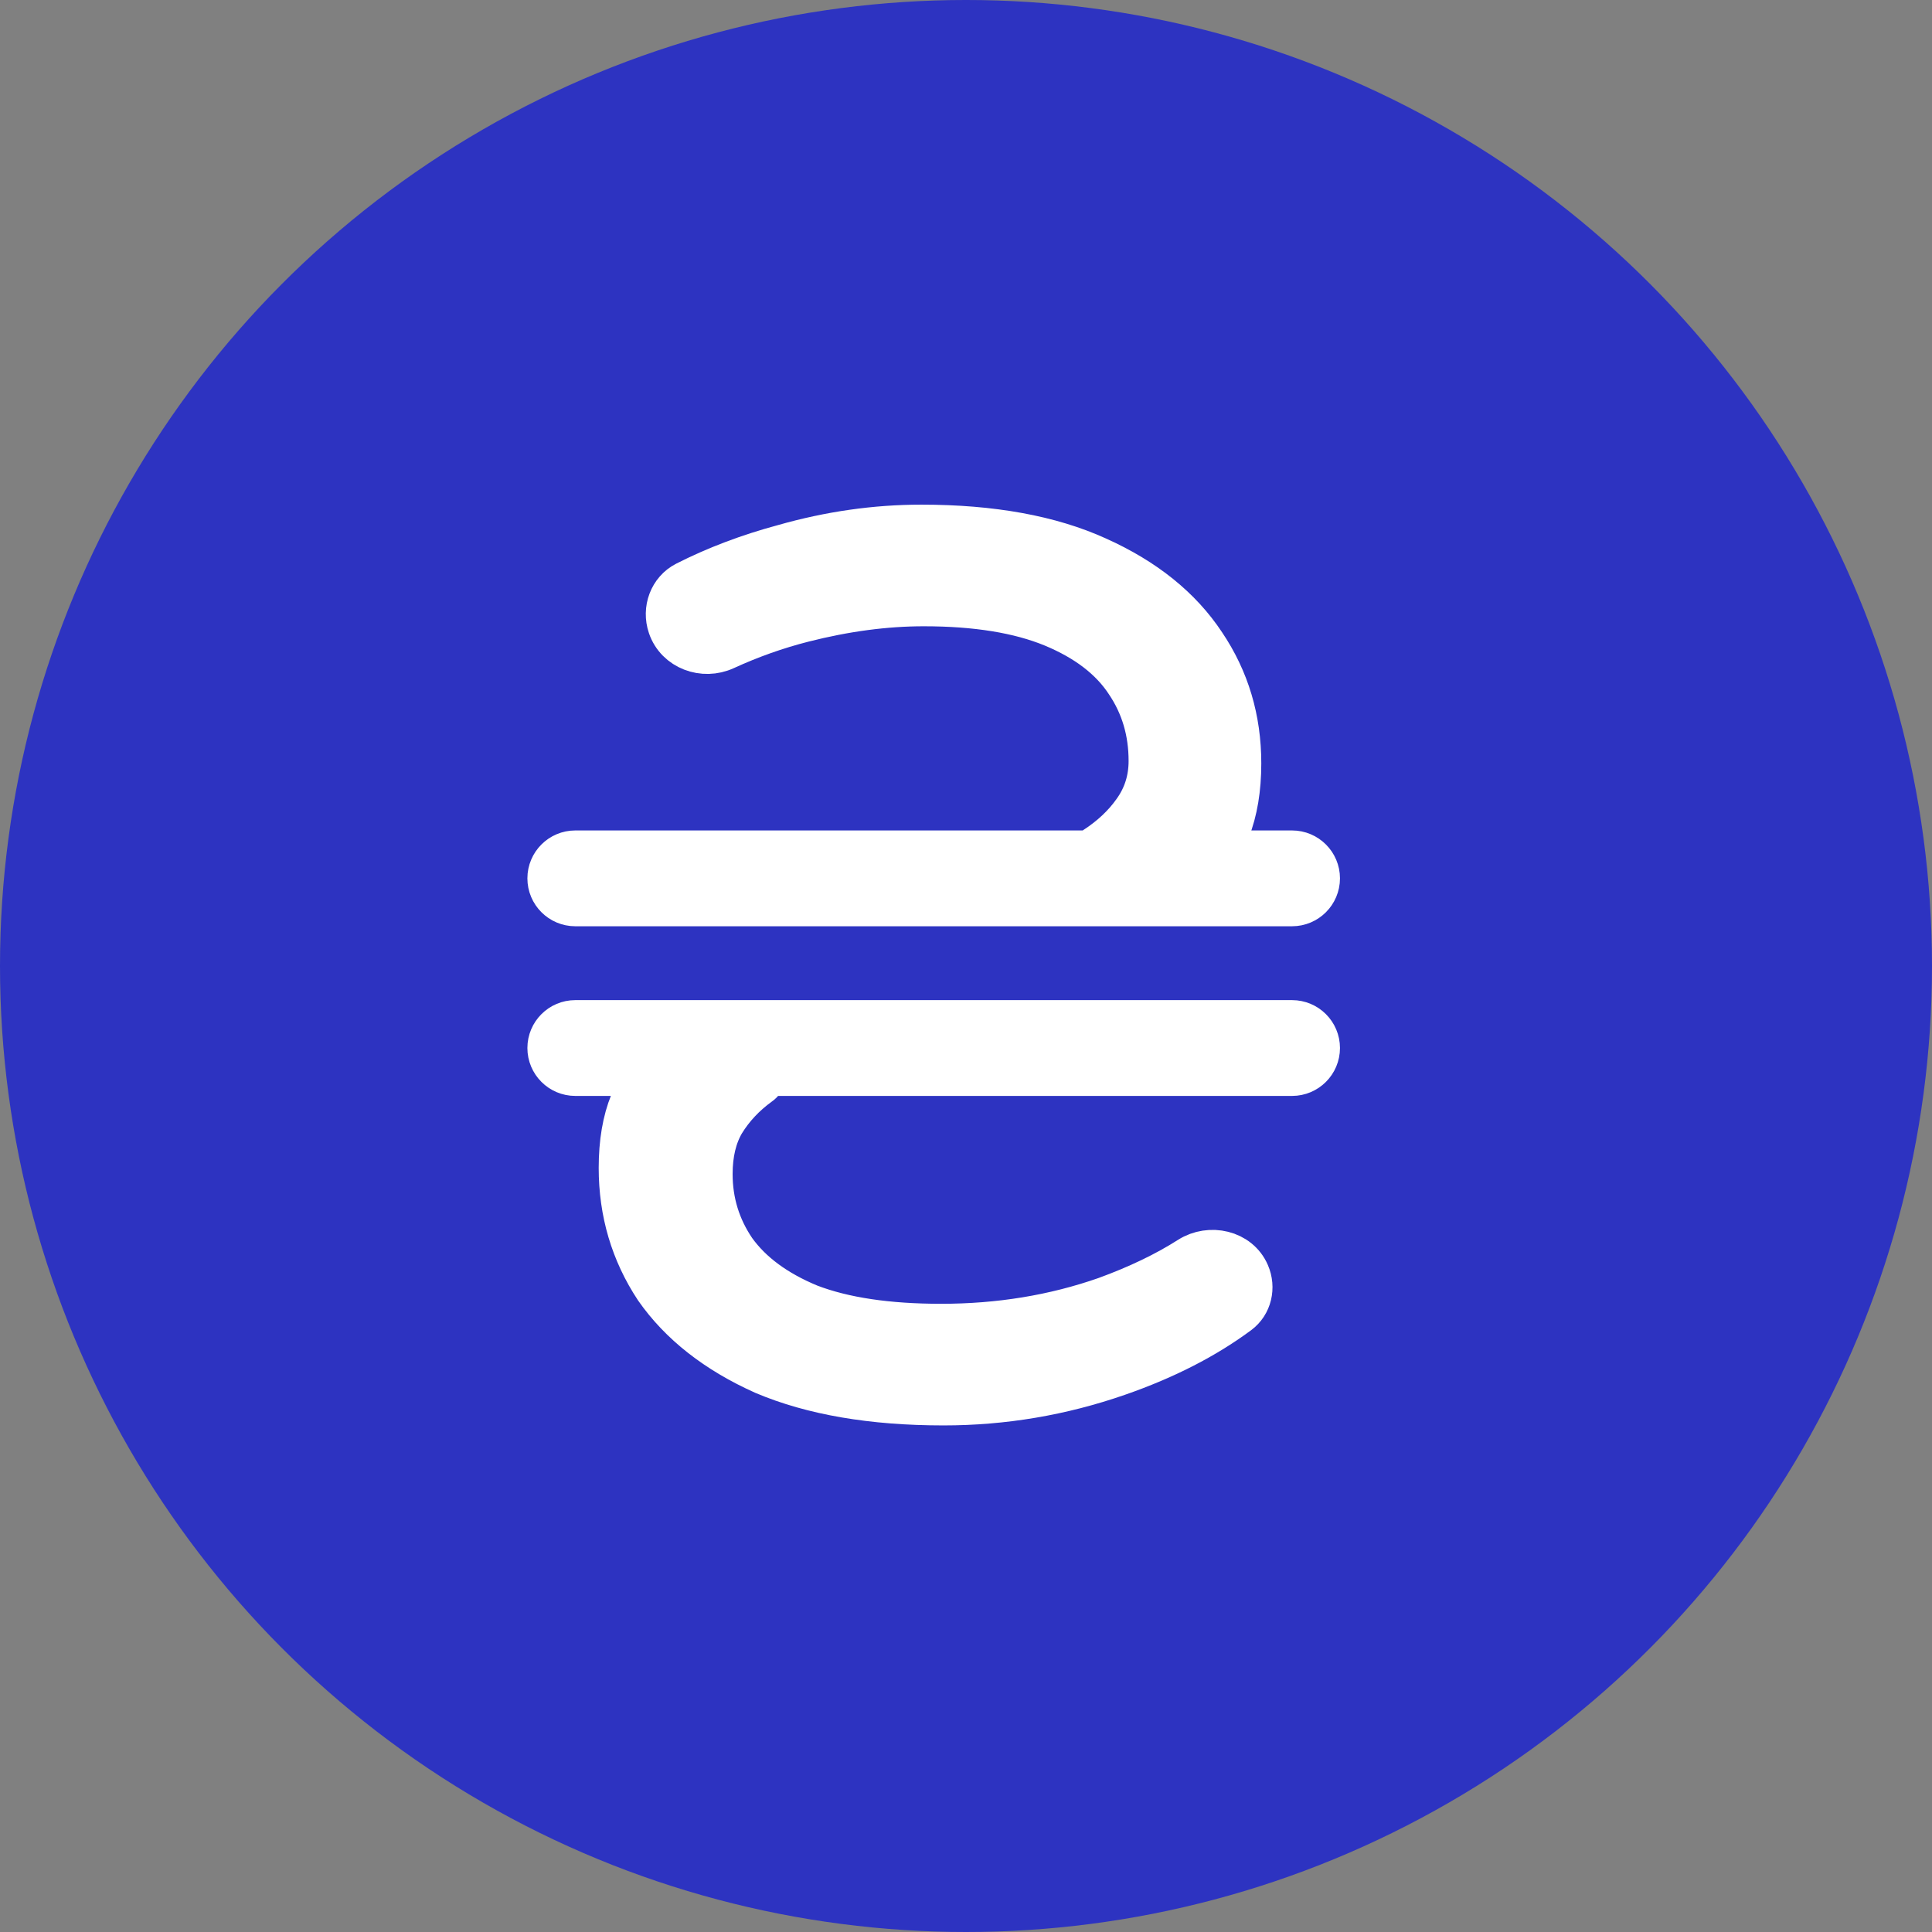
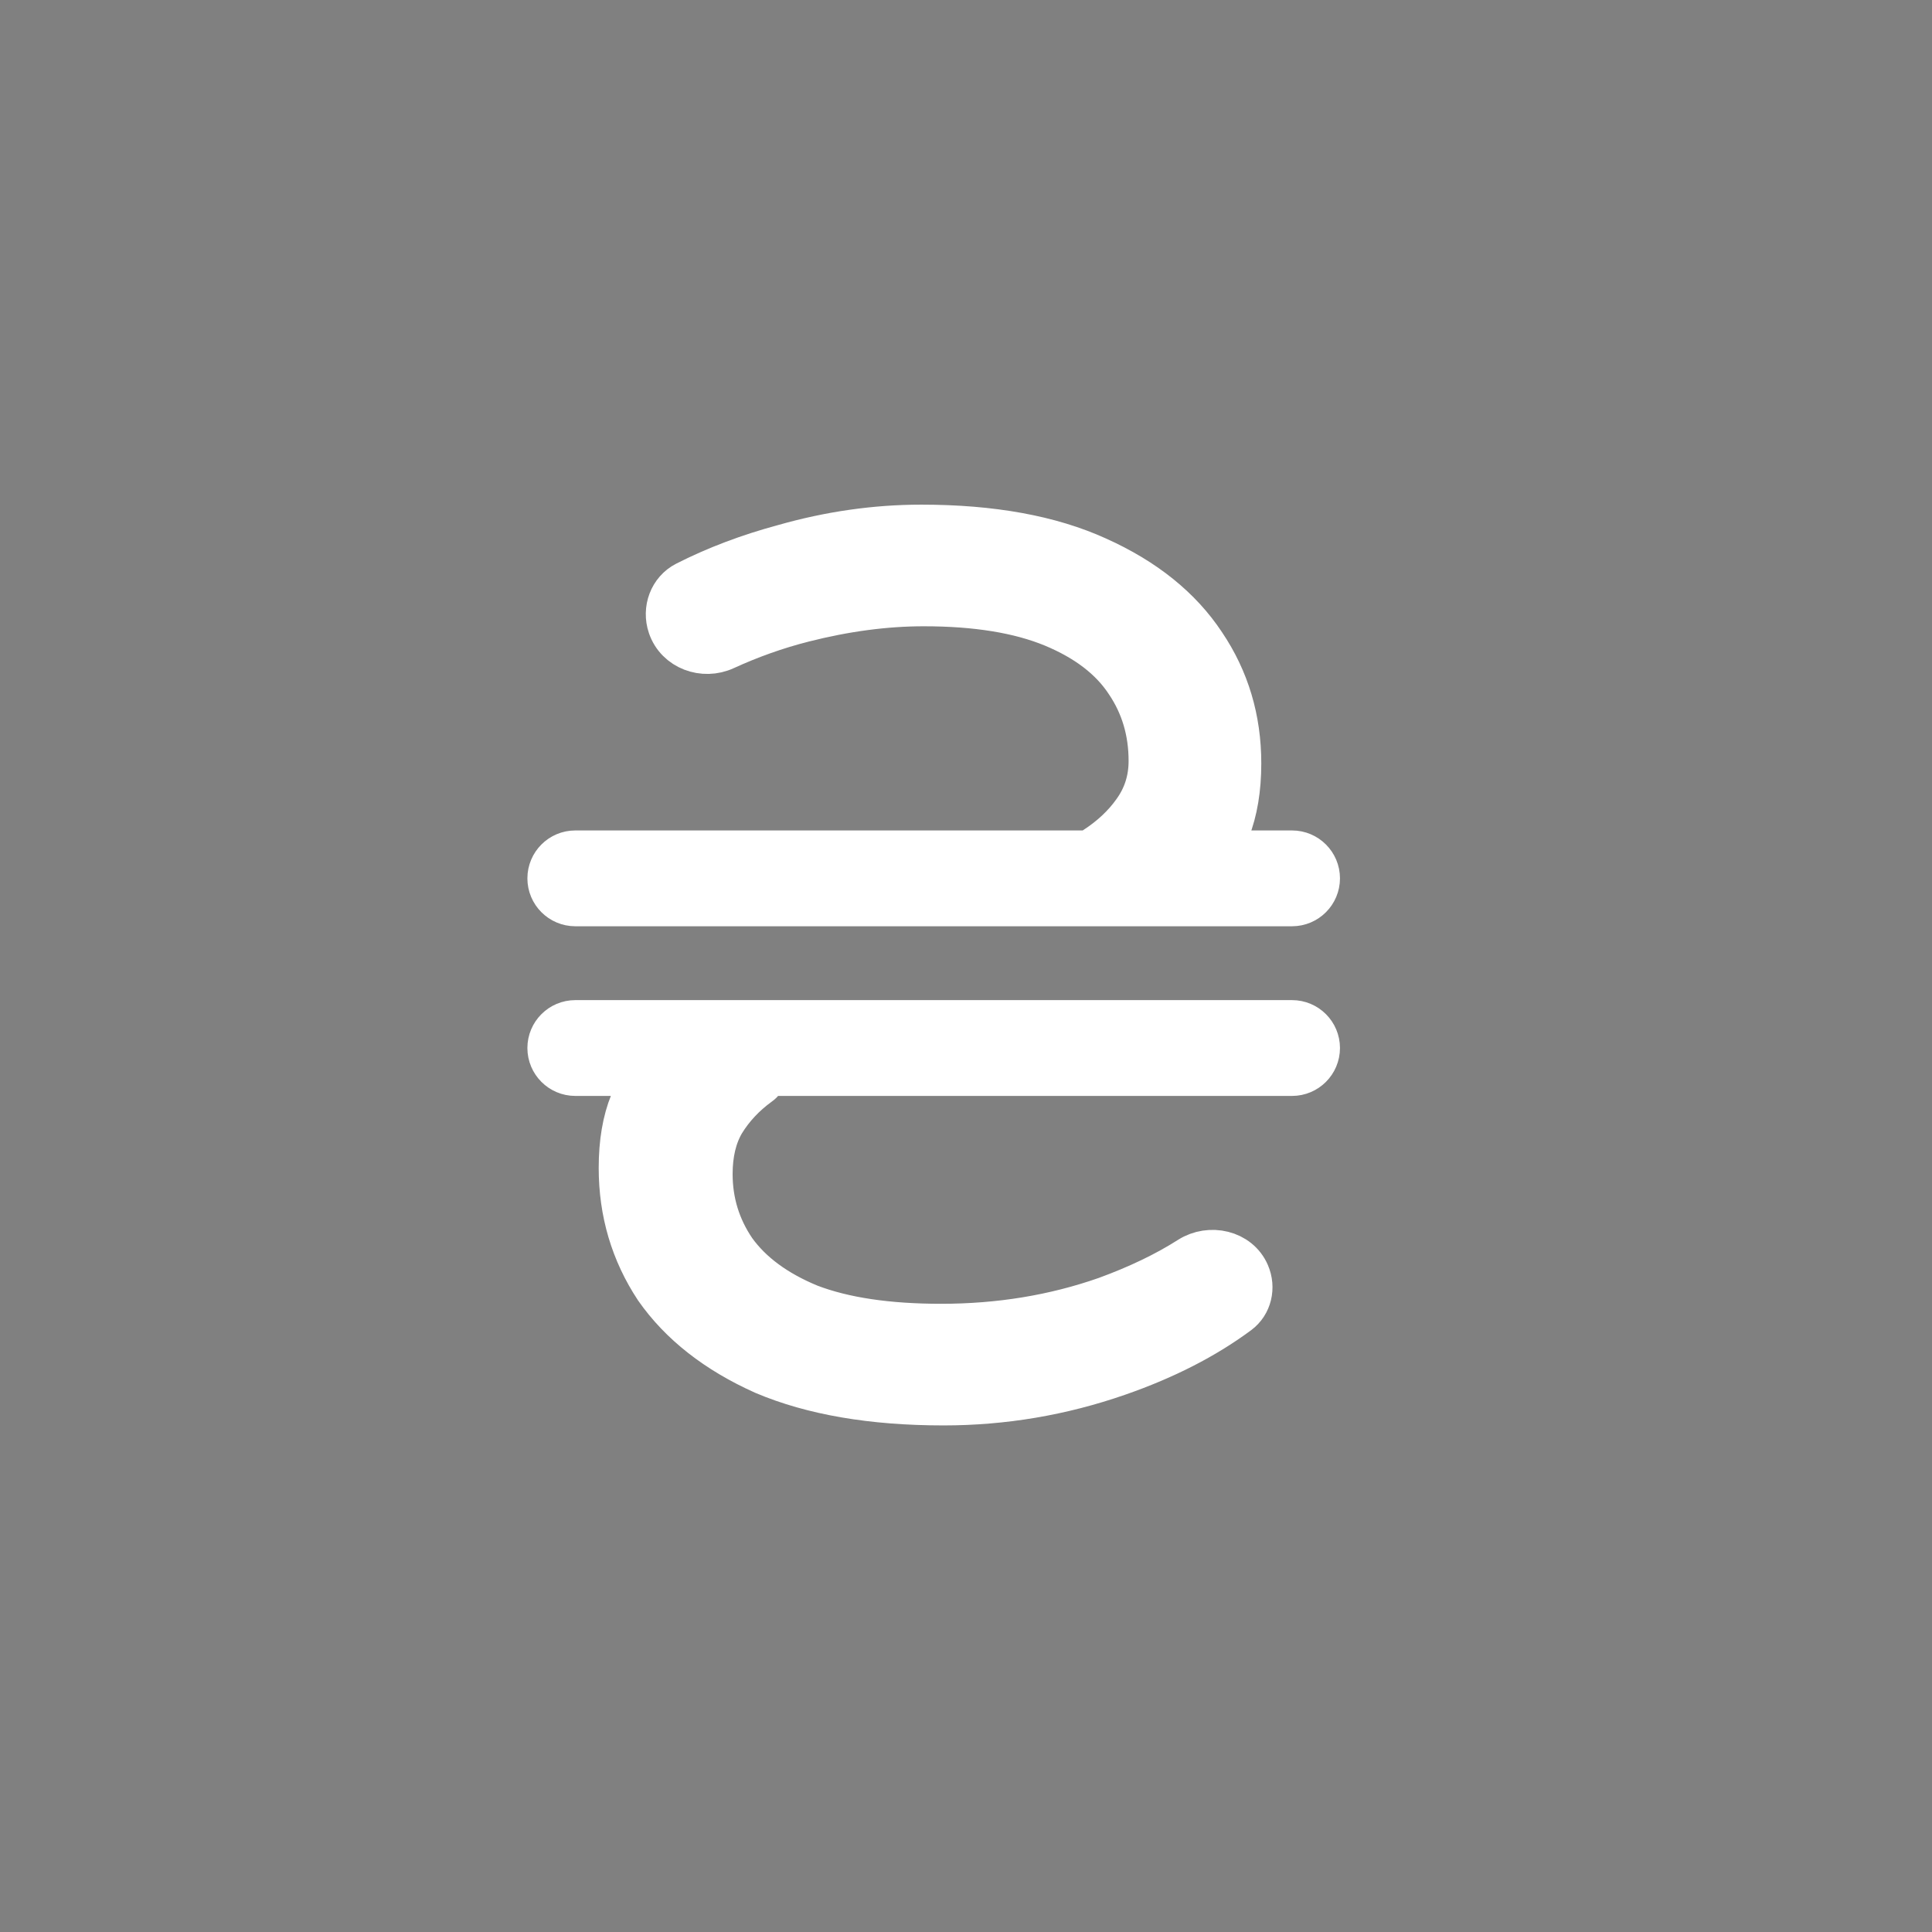
<svg xmlns="http://www.w3.org/2000/svg" width="22" height="22" viewBox="0 0 22 22" fill="none">
  <rect x="0" y="0" width="22" height="22" fill="#808080" stroke="none" />
-   <circle cx="11" cy="11" r="11" fill="#2D33C1" />
  <path d="M10.744 15.987C9.932 15.987 9.251 15.87 8.7 15.637C8.159 15.395 7.748 15.072 7.468 14.671C7.197 14.261 7.062 13.803 7.062 13.299C7.062 13.01 7.104 12.762 7.188 12.557C7.258 12.395 7.345 12.249 7.447 12.119C7.511 12.038 7.61 11.997 7.713 11.997H8.547C8.723 11.997 8.789 12.248 8.644 12.347C8.476 12.469 8.341 12.613 8.238 12.781C8.145 12.94 8.098 13.136 8.098 13.369C8.098 13.687 8.187 13.976 8.364 14.237C8.551 14.498 8.835 14.709 9.218 14.867C9.61 15.017 10.109 15.091 10.716 15.091C11.379 15.091 12.004 14.989 12.592 14.783C12.956 14.65 13.274 14.498 13.545 14.325C13.777 14.178 14.105 14.25 14.213 14.502C14.282 14.661 14.24 14.848 14.101 14.951C13.722 15.232 13.265 15.466 12.732 15.651C12.088 15.875 11.425 15.987 10.744 15.987ZM6.551 12.235C6.385 12.235 6.25 12.1 6.25 11.934C6.25 11.768 6.385 11.633 6.551 11.633H14.713C14.879 11.633 15.014 11.768 15.014 11.934C15.014 12.1 14.879 12.235 14.713 12.235H6.551ZM6.551 10.303C6.385 10.303 6.25 10.168 6.25 10.002C6.25 9.836 6.385 9.701 6.551 9.701H14.713C14.879 9.701 15.014 9.836 15.014 10.002C15.014 10.168 14.879 10.303 14.713 10.303H6.551ZM12.566 10.023C12.377 10.023 12.308 9.762 12.466 9.659C12.653 9.538 12.802 9.398 12.914 9.239C13.035 9.071 13.096 8.88 13.096 8.665C13.096 8.329 13.007 8.031 12.83 7.769C12.653 7.499 12.373 7.284 11.99 7.125C11.607 6.967 11.117 6.887 10.52 6.887C10.081 6.887 9.624 6.948 9.148 7.069C8.841 7.147 8.544 7.253 8.256 7.385C8.01 7.499 7.708 7.388 7.621 7.131C7.556 6.94 7.633 6.727 7.812 6.636C8.153 6.463 8.523 6.323 8.924 6.215C9.447 6.066 9.969 5.991 10.492 5.991C11.295 5.991 11.962 6.113 12.494 6.355C13.035 6.598 13.441 6.925 13.712 7.335C13.983 7.737 14.118 8.189 14.118 8.693C14.118 8.983 14.076 9.235 13.992 9.449C13.932 9.601 13.859 9.742 13.771 9.87C13.703 9.971 13.586 10.023 13.464 10.023H12.566Z" fill="white" stroke="white" stroke-width="0.489" />
</svg>